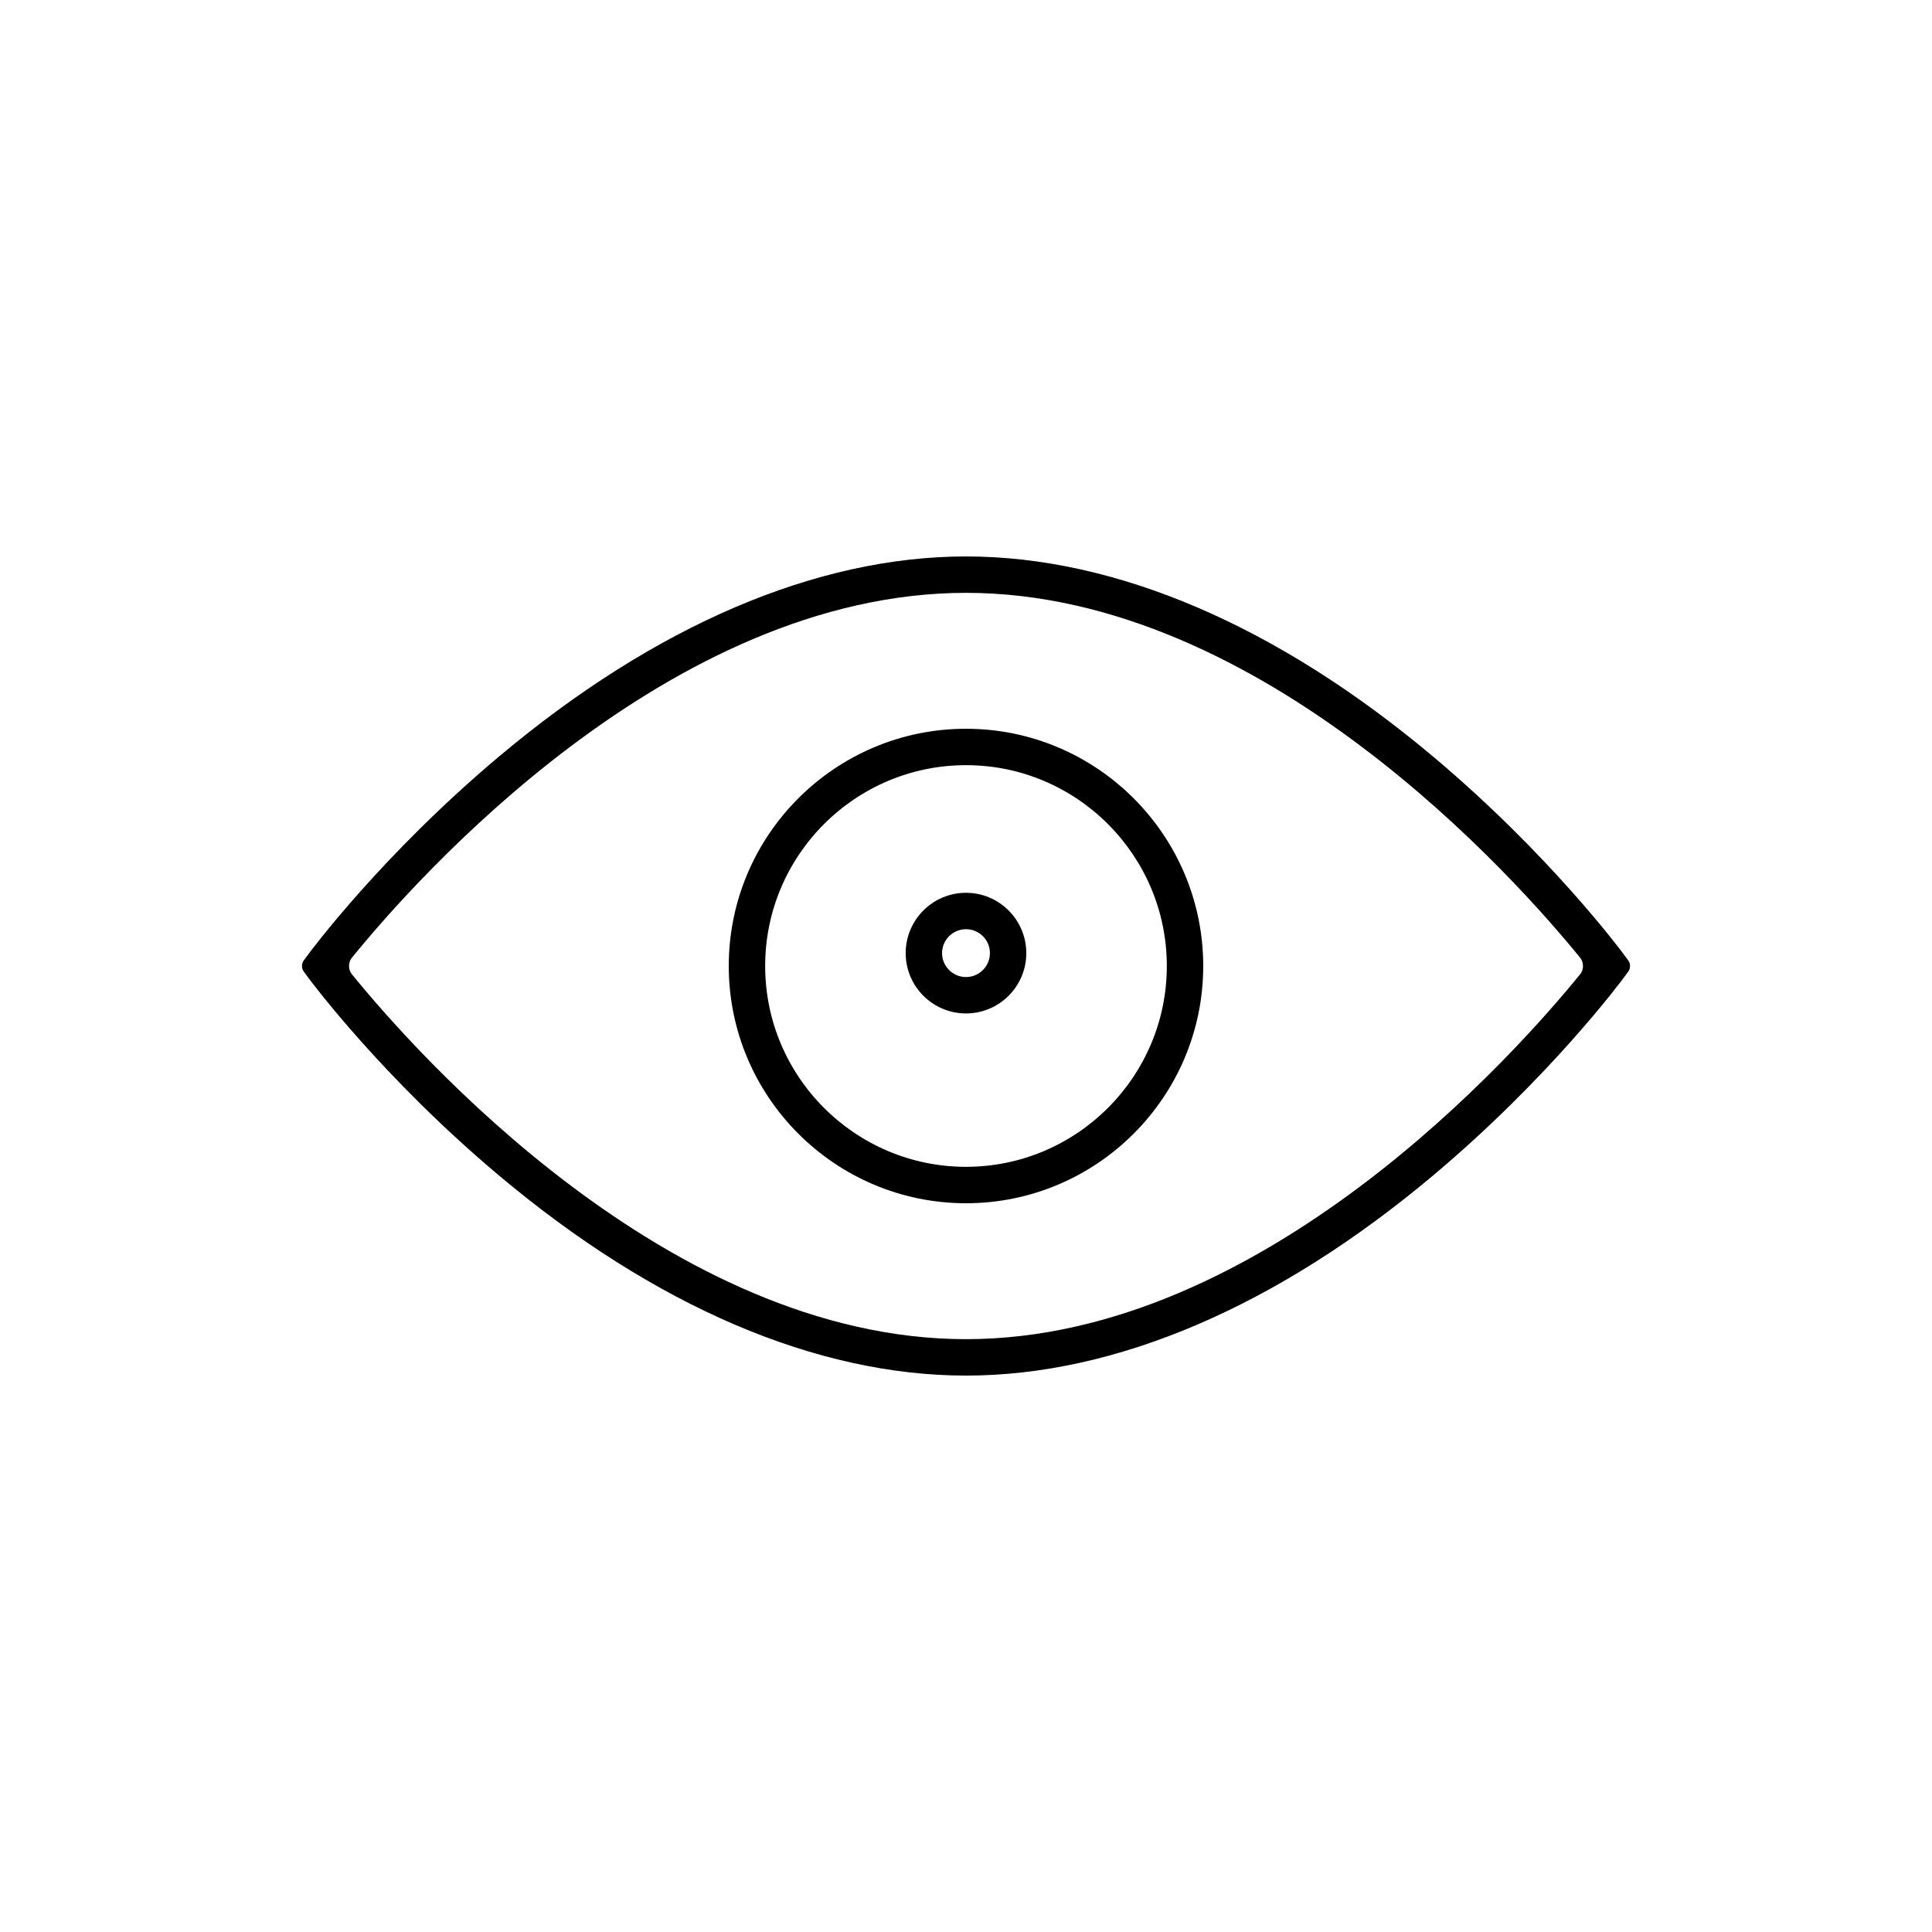
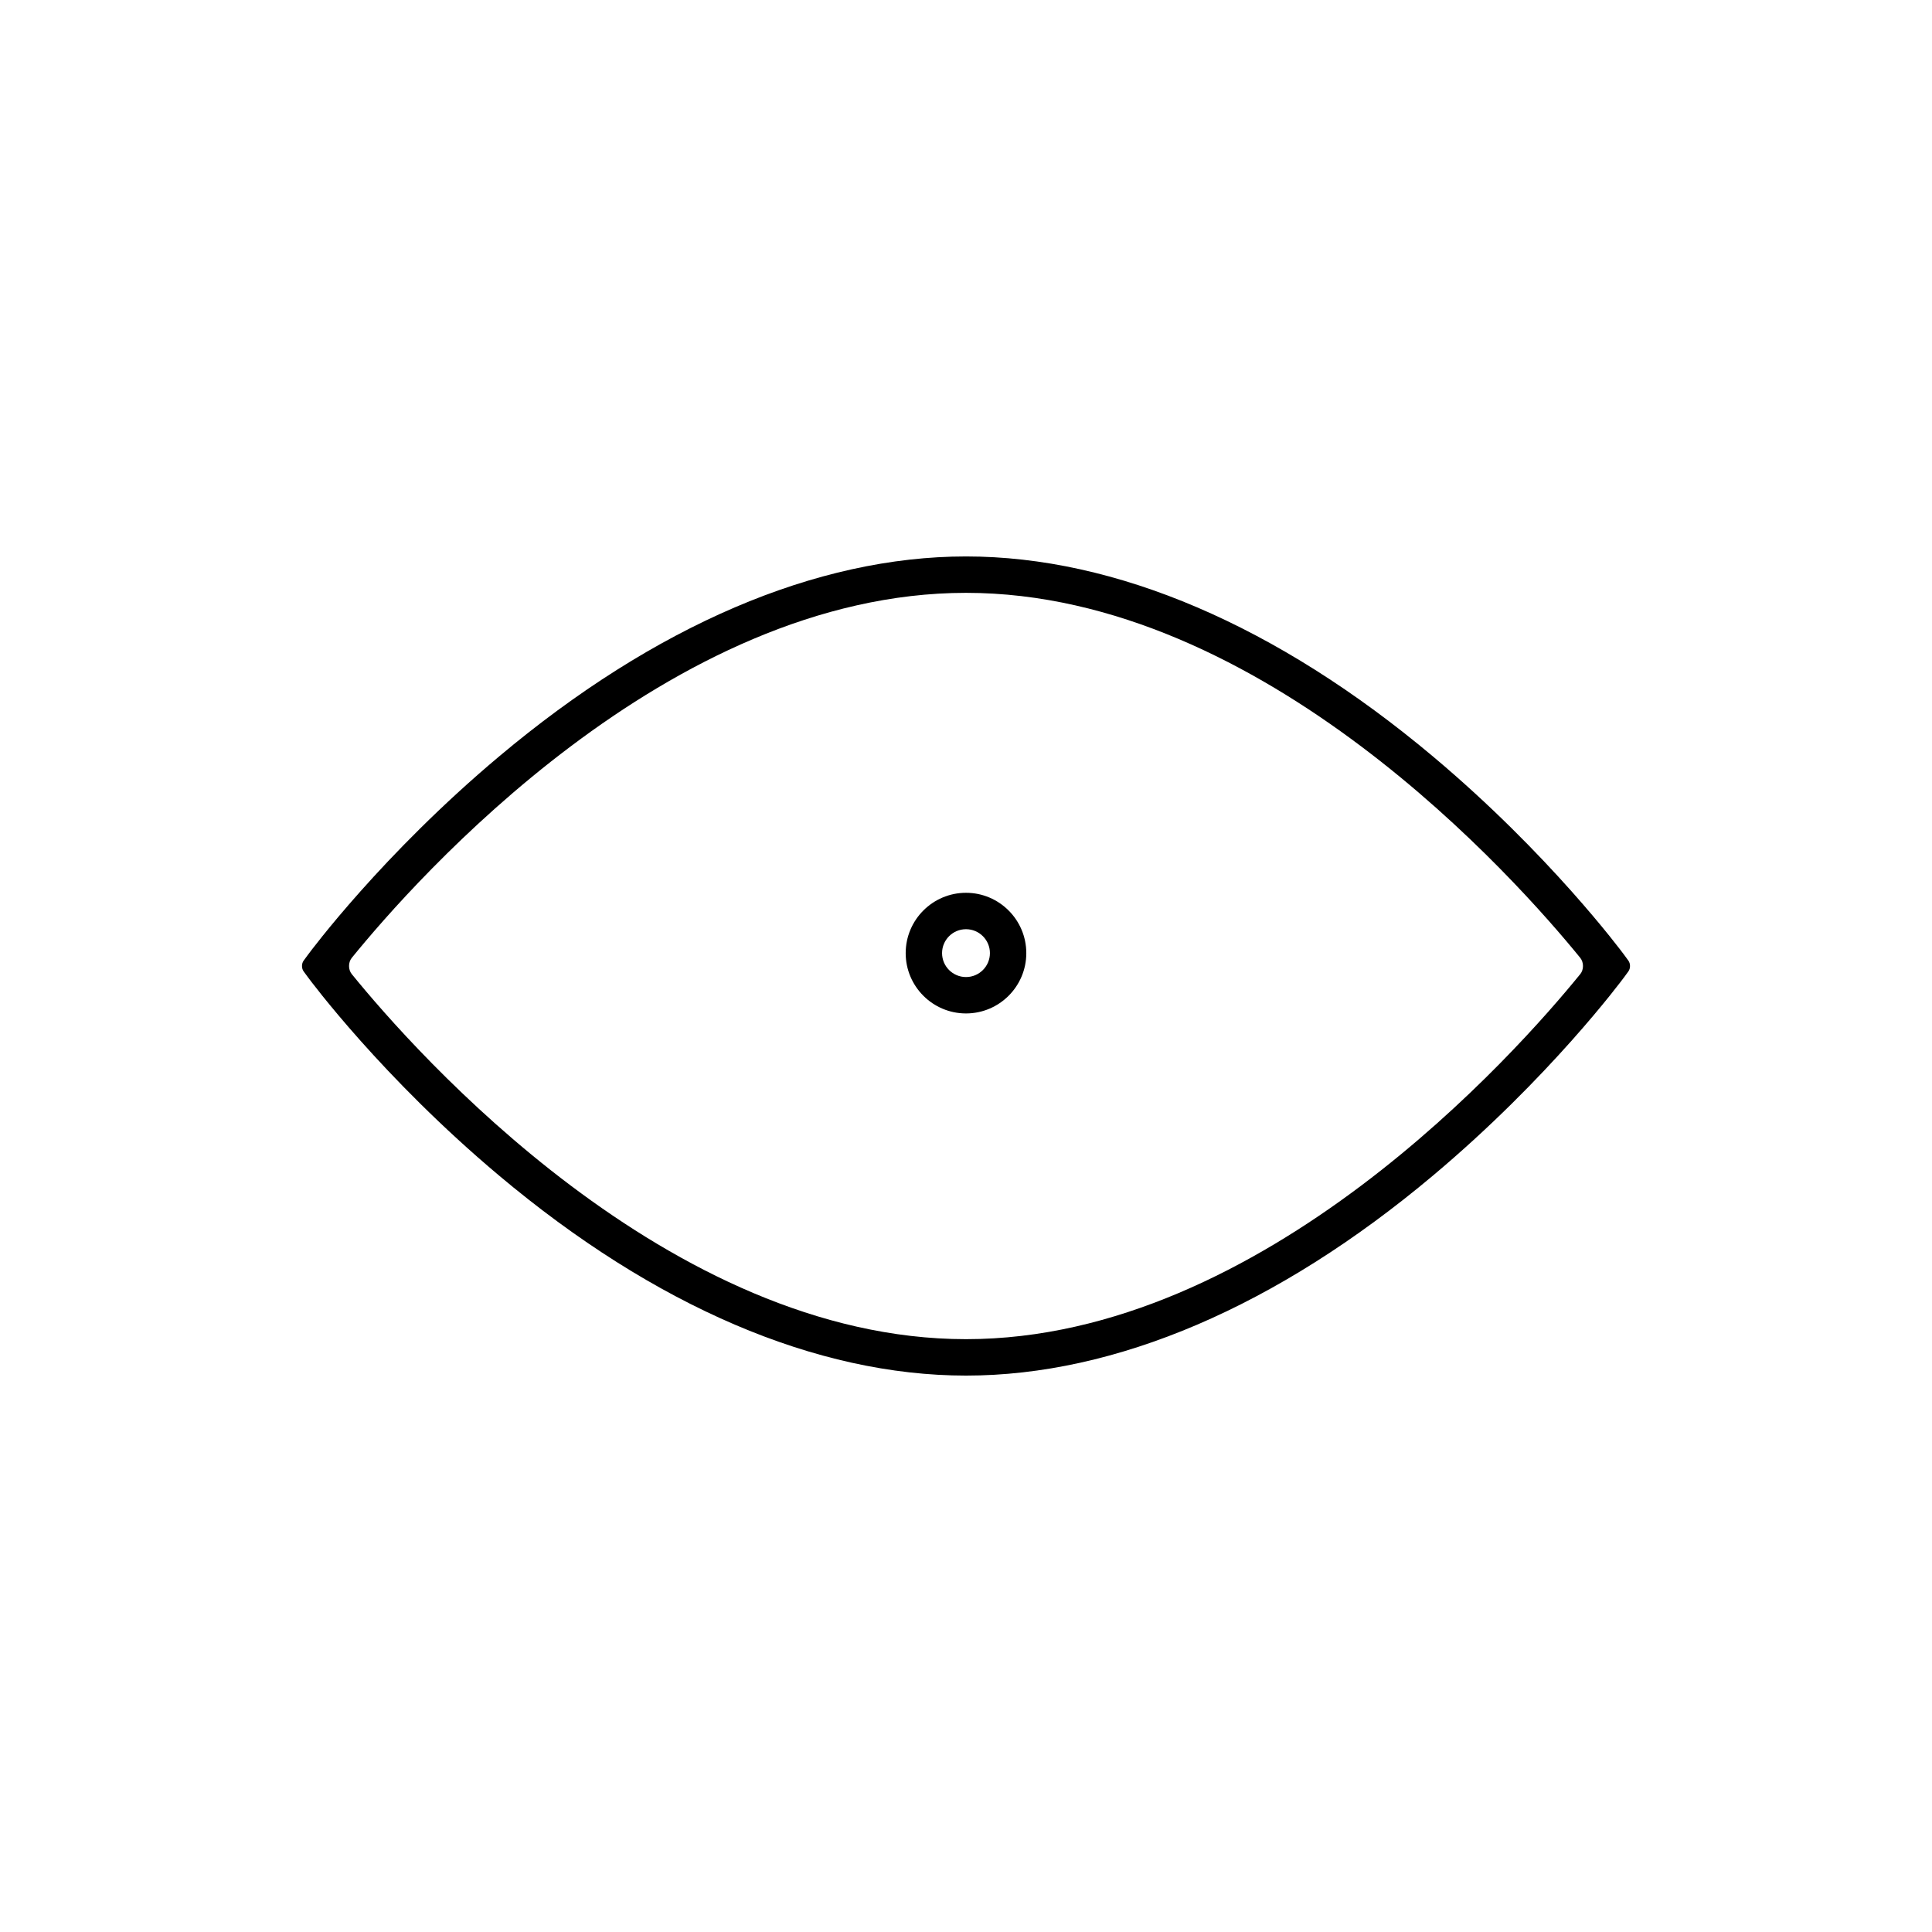
<svg xmlns="http://www.w3.org/2000/svg" fill="#000000" width="800px" height="800px" version="1.1" viewBox="144 144 512 512">
  <g>
    <path d="m574.49 397.14c-0.797-1.074-19.801-26.688-50.754-52.684-41.273-34.668-84.062-52.992-123.73-52.992-39.676 0-82.465 18.324-123.73 52.992-30.961 25.996-49.957 51.609-50.754 52.684l-1.055 1.438c-0.578 0.785-0.578 2.066 0 2.852 0.586 0.797 1.055 1.438 1.055 1.438 0.797 1.074 19.801 26.688 50.754 52.684 41.266 34.668 84.062 52.992 123.73 52.992s82.453-18.324 123.73-52.992c30.961-25.996 49.957-51.609 50.754-52.684l1.047-1.438c0.578-0.785 0.578-2.066 0-2.852-0.578-0.797-1.047-1.438-1.047-1.438zm-11.707 5.008c-16.645 20.496-83.91 96.746-162.78 96.746-78.871 0-146.14-76.25-162.78-96.746-0.961-1.18-0.961-3.109-0.004-4.301 16.629-20.484 83.844-96.738 162.79-96.738 78.859 0 146.13 76.262 162.78 96.738 0.957 1.191 0.957 3.129 0 4.301z" />
-     <path d="m400 337.13c-34.668 0-62.871 28.203-62.871 62.871s28.203 62.871 62.871 62.871c34.66 0 62.867-28.203 62.867-62.871-0.004-34.668-28.207-62.871-62.867-62.871zm0 116.09c-29.348 0-53.223-23.871-53.223-53.219s23.875-53.223 53.223-53.223c29.344 0 53.219 23.879 53.219 53.223s-23.879 53.219-53.219 53.219z" />
    <path d="m400 380.6c-8.816 0-15.984 7.176-15.984 15.992s7.168 15.98 15.984 15.98c8.812 0 15.98-7.164 15.98-15.98s-7.168-15.992-15.98-15.992zm0 22.328c-3.496 0-6.344-2.84-6.344-6.34 0-3.496 2.84-6.34 6.344-6.34 3.492 0 6.34 2.84 6.34 6.34-0.004 3.5-2.848 6.34-6.34 6.34z" />
  </g>
</svg>